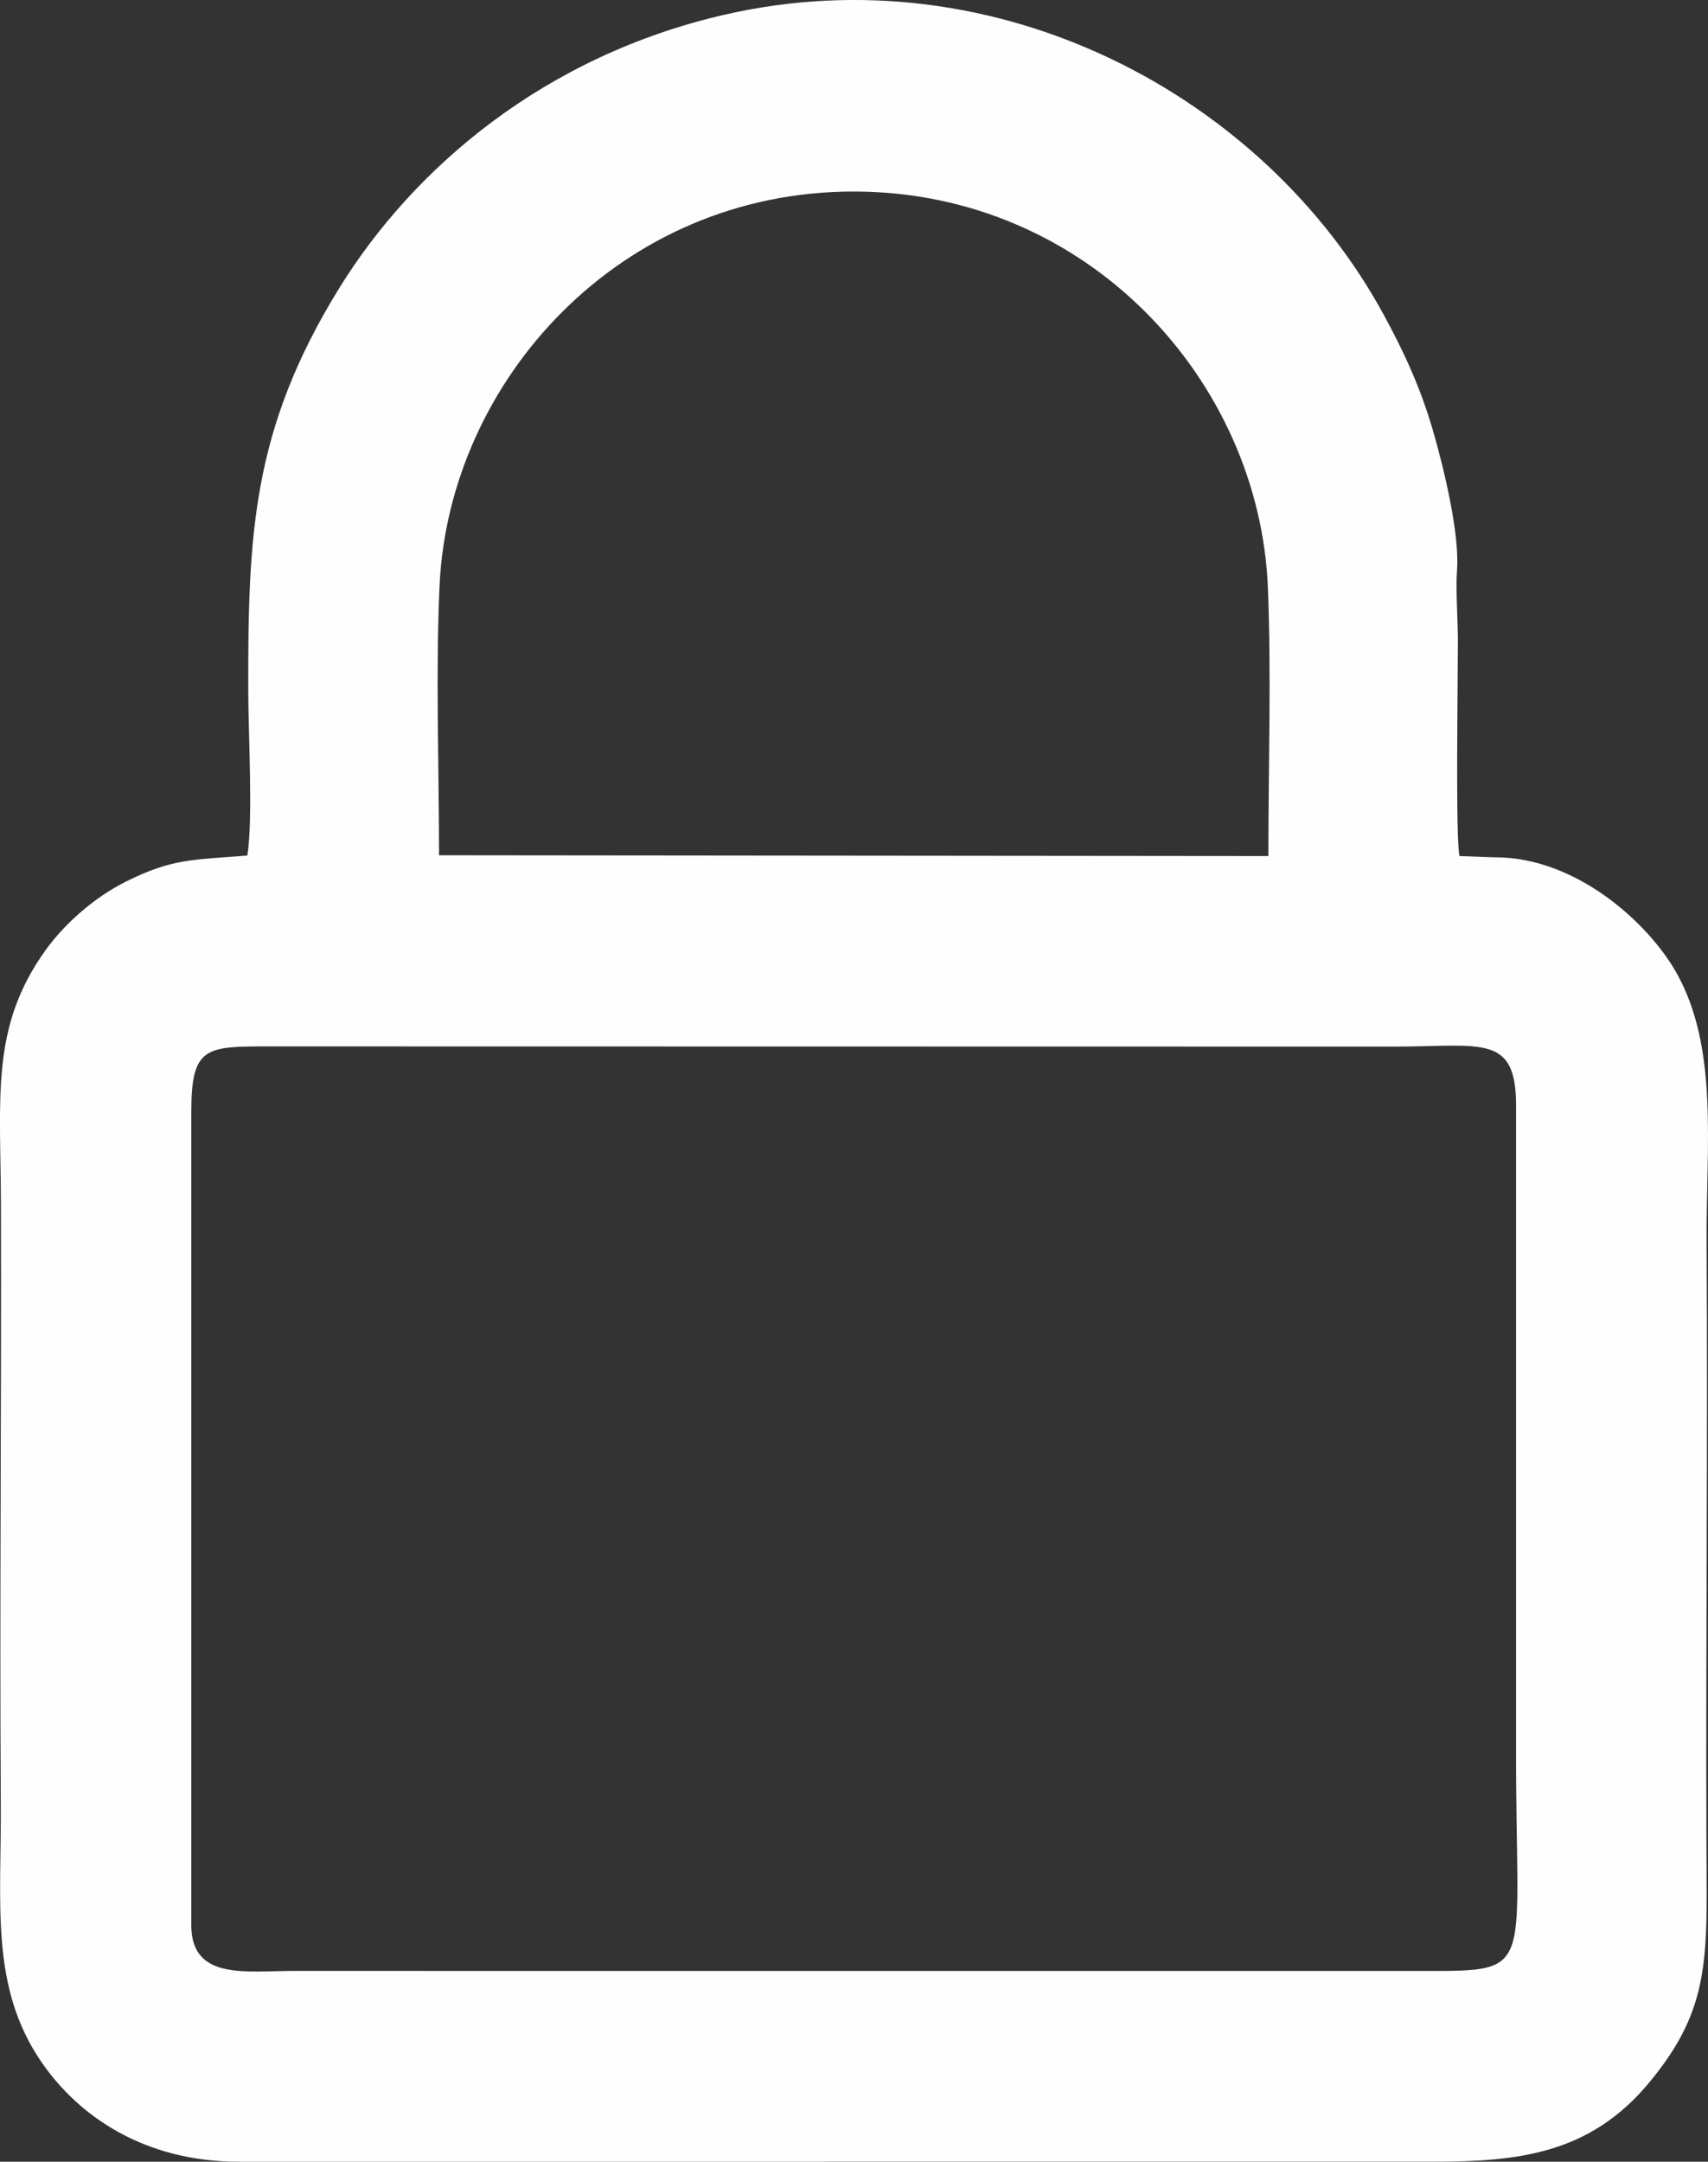
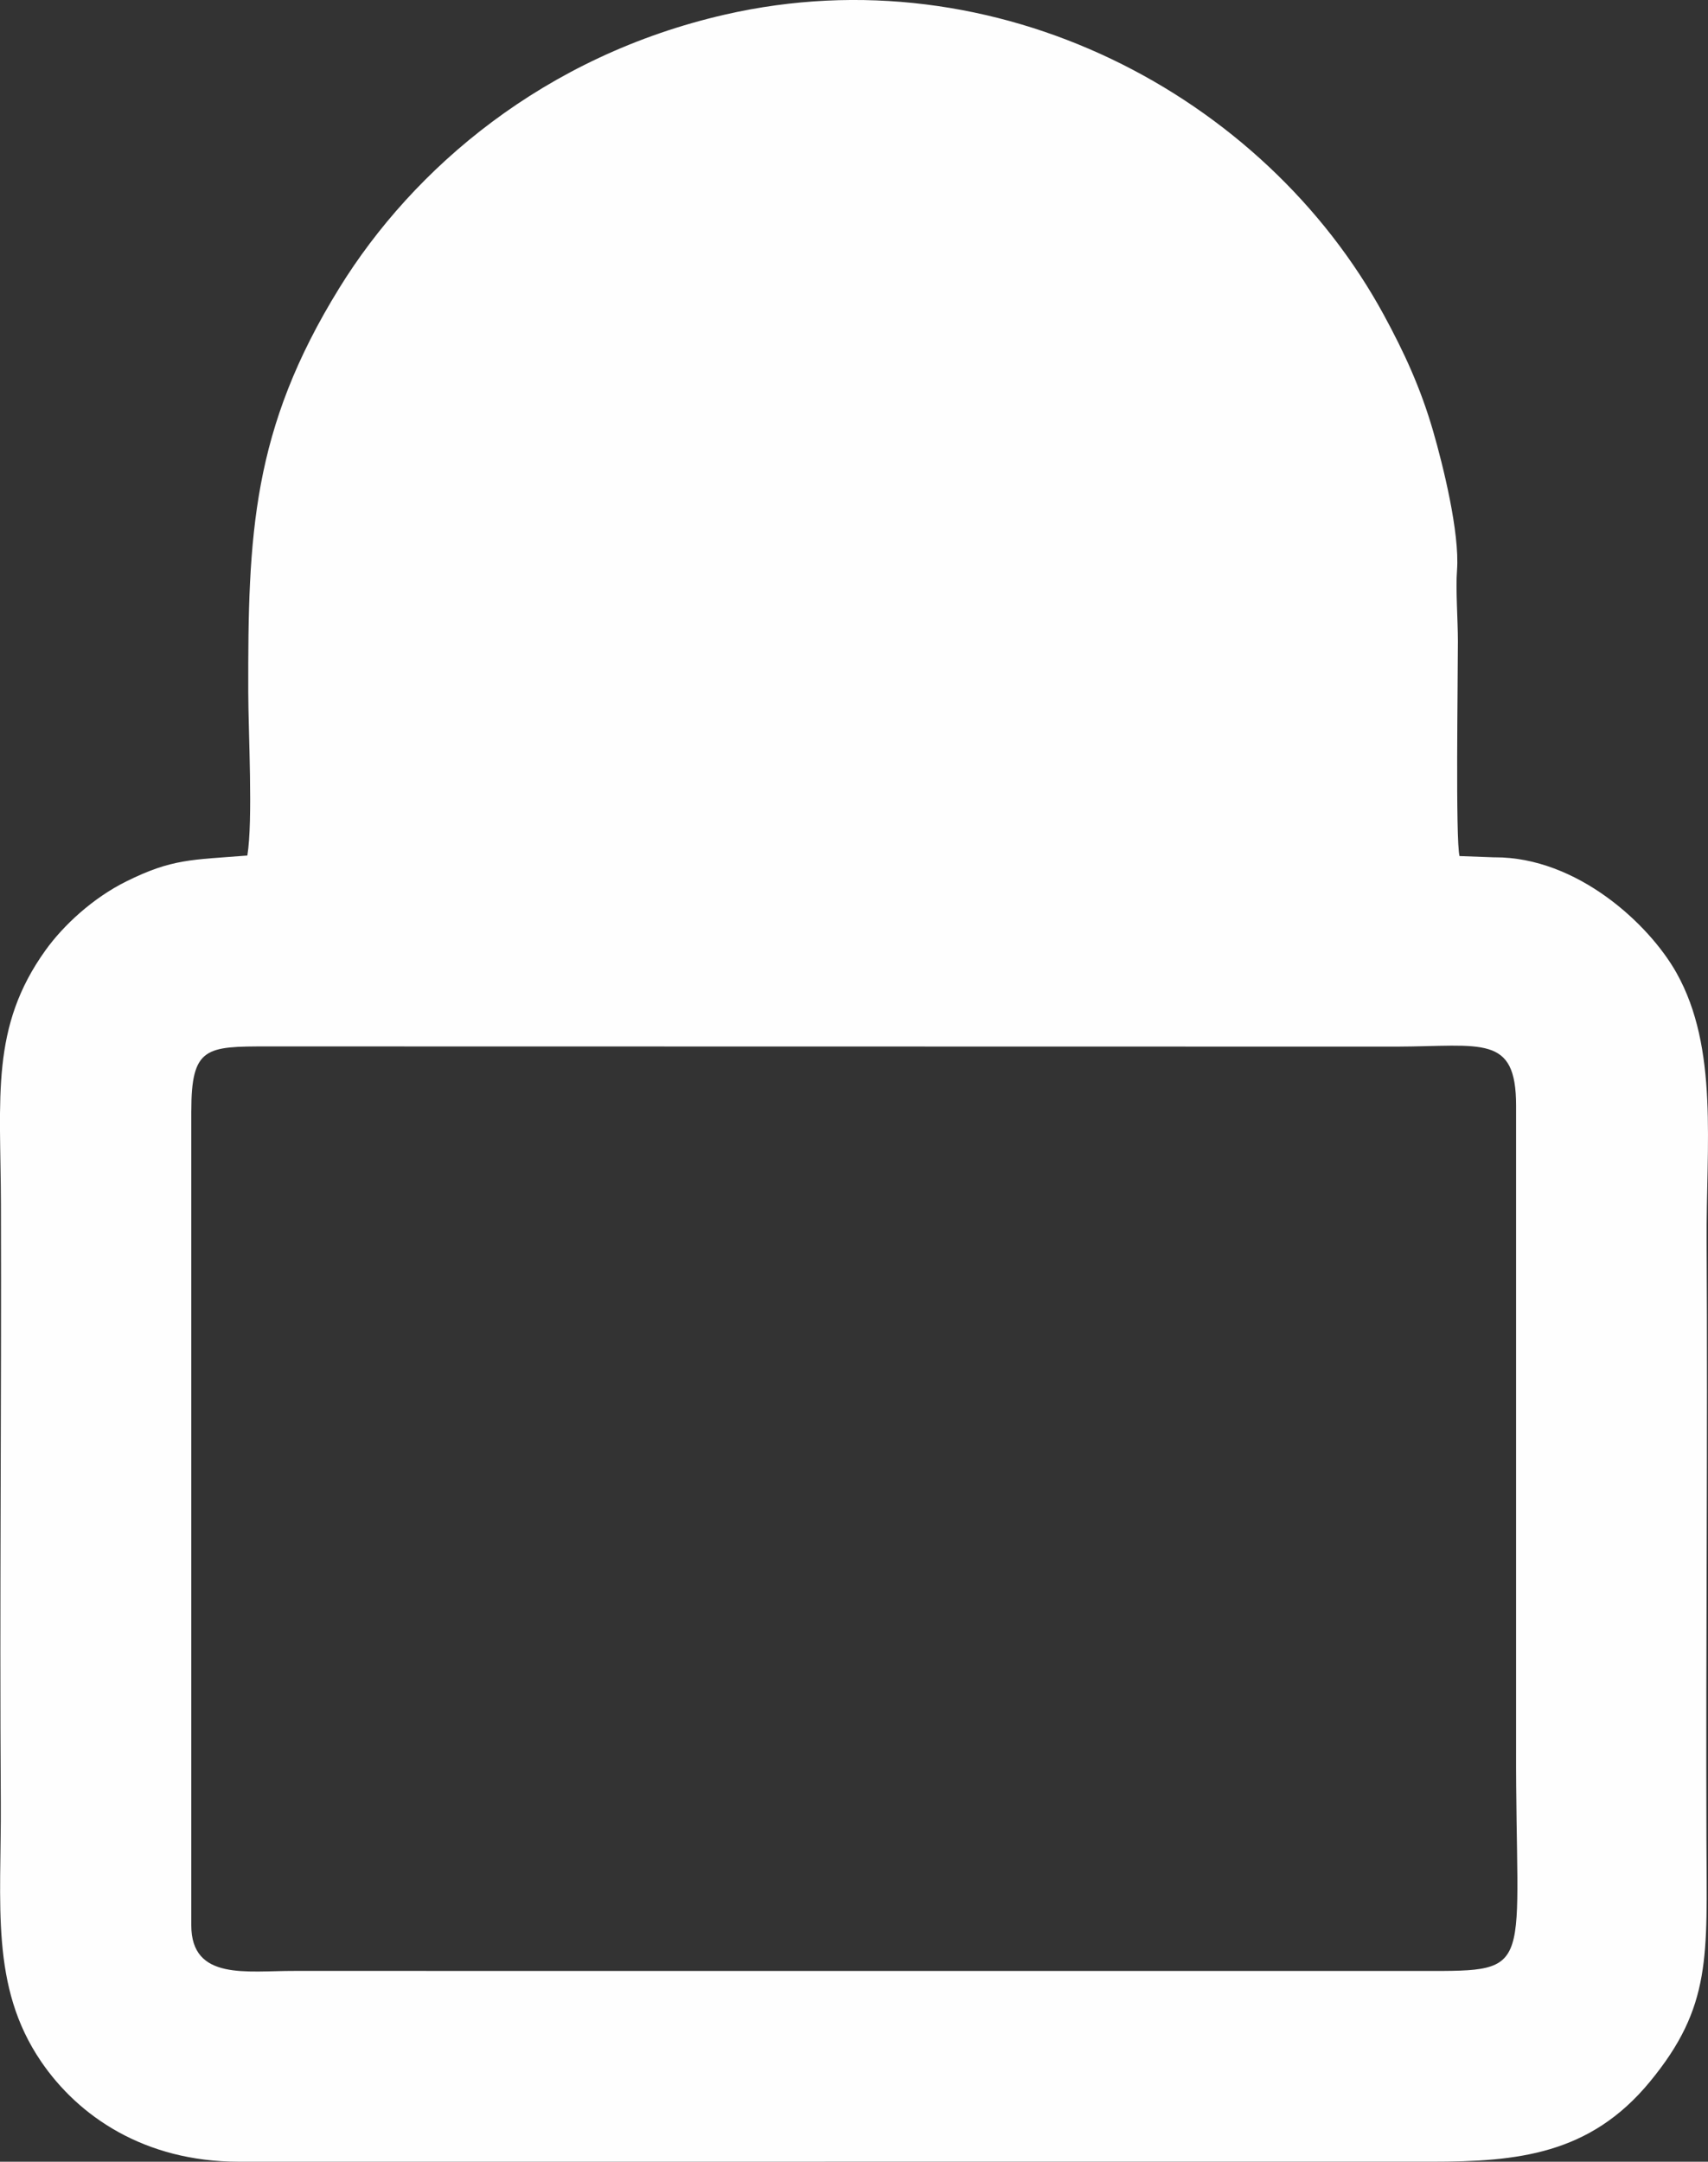
<svg xmlns="http://www.w3.org/2000/svg" xml:space="preserve" width="225.743mm" height="285.667mm" version="1.0" style="shape-rendering:geometricPrecision; text-rendering:geometricPrecision; image-rendering:optimizeQuality; fill-rule:evenodd; clip-rule:evenodd" viewBox="0 0 777.5 983.88">
  <rect x="0" y="0" width="777.5" height="983.88" fill="#333333" stroke="none" />
  <defs>
    <style type="text/css"> .fil0 {fill:#FEFEFE} </style>
  </defs>
  <g id="Слой_x0020_1">
-     <path class="fil0" d="M87.09 505.67c-0.01,-29.33 6.82,-29.41 34.83,-29.41l513.95 0.09c38.85,-0.14 54.28,-5.69 54.27,26.89l0 291.61c-0.32,102.95 9.79,102.25 -42.13,102.2l-513.95 -0.02c-21.67,-0.08 -46.98,4.57 -46.98,-20.78l0 -370.58zm112.76 -116.42c0.01,-39.89 -1.57,-83.21 0.24,-122.67 4.27,-93.18 82.04,-179.76 189.13,-179.41 106.38,0.35 184.24,86.47 187.95,180.51 1.56,39.45 0.21,81.82 0.21,121.94l-377.53 -0.36zm480.56 0.96l-16.03 -0.59c-1.85,-7.49 -0.73,-79.98 -0.73,-97.79 0,-9.41 -1.07,-23.89 -0.4,-32.32 1.27,-17.07 -6.4,-47.83 -10.86,-63.24 -5.76,-19.9 -13.36,-36.2 -22.42,-52.87 -54.43,-100.18 -176.43,-165.02 -299.96,-136.76 -82.13,18.79 -141.76,69.72 -175.59,124.5 -39.75,64.39 -41.56,112.15 -41.42,183.76 0.04,18.46 2.21,58.52 -0.41,74.48 -25.48,2.03 -34.18,1.4 -55.07,11.76 -15.25,7.56 -28.64,19.98 -36.78,31.31 -25.16,35 -20.47,66.86 -20.32,115.73 0.27,90.69 -0.63,181.49 -0.06,272.17 0.29,46.45 -4.96,83.65 18.29,117.84 17.07,25.11 47.19,45.62 89.87,45.68l543.14 -0.01c39.13,0.01 72.06,-3.28 99.3,-36.29 28.39,-34.4 25.99,-57.29 25.82,-110.21 -0.3,-90.7 0.61,-181.48 0.08,-272.17 -0.26,-43.8 5.58,-88.05 -13.71,-122.41 -12.46,-22.19 -45.21,-52.68 -82.73,-52.59z" />
+     <path class="fil0" d="M87.09 505.67c-0.01,-29.33 6.82,-29.41 34.83,-29.41l513.95 0.09c38.85,-0.14 54.28,-5.69 54.27,26.89l0 291.61c-0.32,102.95 9.79,102.25 -42.13,102.2l-513.95 -0.02c-21.67,-0.08 -46.98,4.57 -46.98,-20.78l0 -370.58zm112.76 -116.42l-377.53 -0.36zm480.56 0.96l-16.03 -0.59c-1.85,-7.49 -0.73,-79.98 -0.73,-97.79 0,-9.41 -1.07,-23.89 -0.4,-32.32 1.27,-17.07 -6.4,-47.83 -10.86,-63.24 -5.76,-19.9 -13.36,-36.2 -22.42,-52.87 -54.43,-100.18 -176.43,-165.02 -299.96,-136.76 -82.13,18.79 -141.76,69.72 -175.59,124.5 -39.75,64.39 -41.56,112.15 -41.42,183.76 0.04,18.46 2.21,58.52 -0.41,74.48 -25.48,2.03 -34.18,1.4 -55.07,11.76 -15.25,7.56 -28.64,19.98 -36.78,31.31 -25.16,35 -20.47,66.86 -20.32,115.73 0.27,90.69 -0.63,181.49 -0.06,272.17 0.29,46.45 -4.96,83.65 18.29,117.84 17.07,25.11 47.19,45.62 89.87,45.68l543.14 -0.01c39.13,0.01 72.06,-3.28 99.3,-36.29 28.39,-34.4 25.99,-57.29 25.82,-110.21 -0.3,-90.7 0.61,-181.48 0.08,-272.17 -0.26,-43.8 5.58,-88.05 -13.71,-122.41 -12.46,-22.19 -45.21,-52.68 -82.73,-52.59z" />
  </g>
</svg>